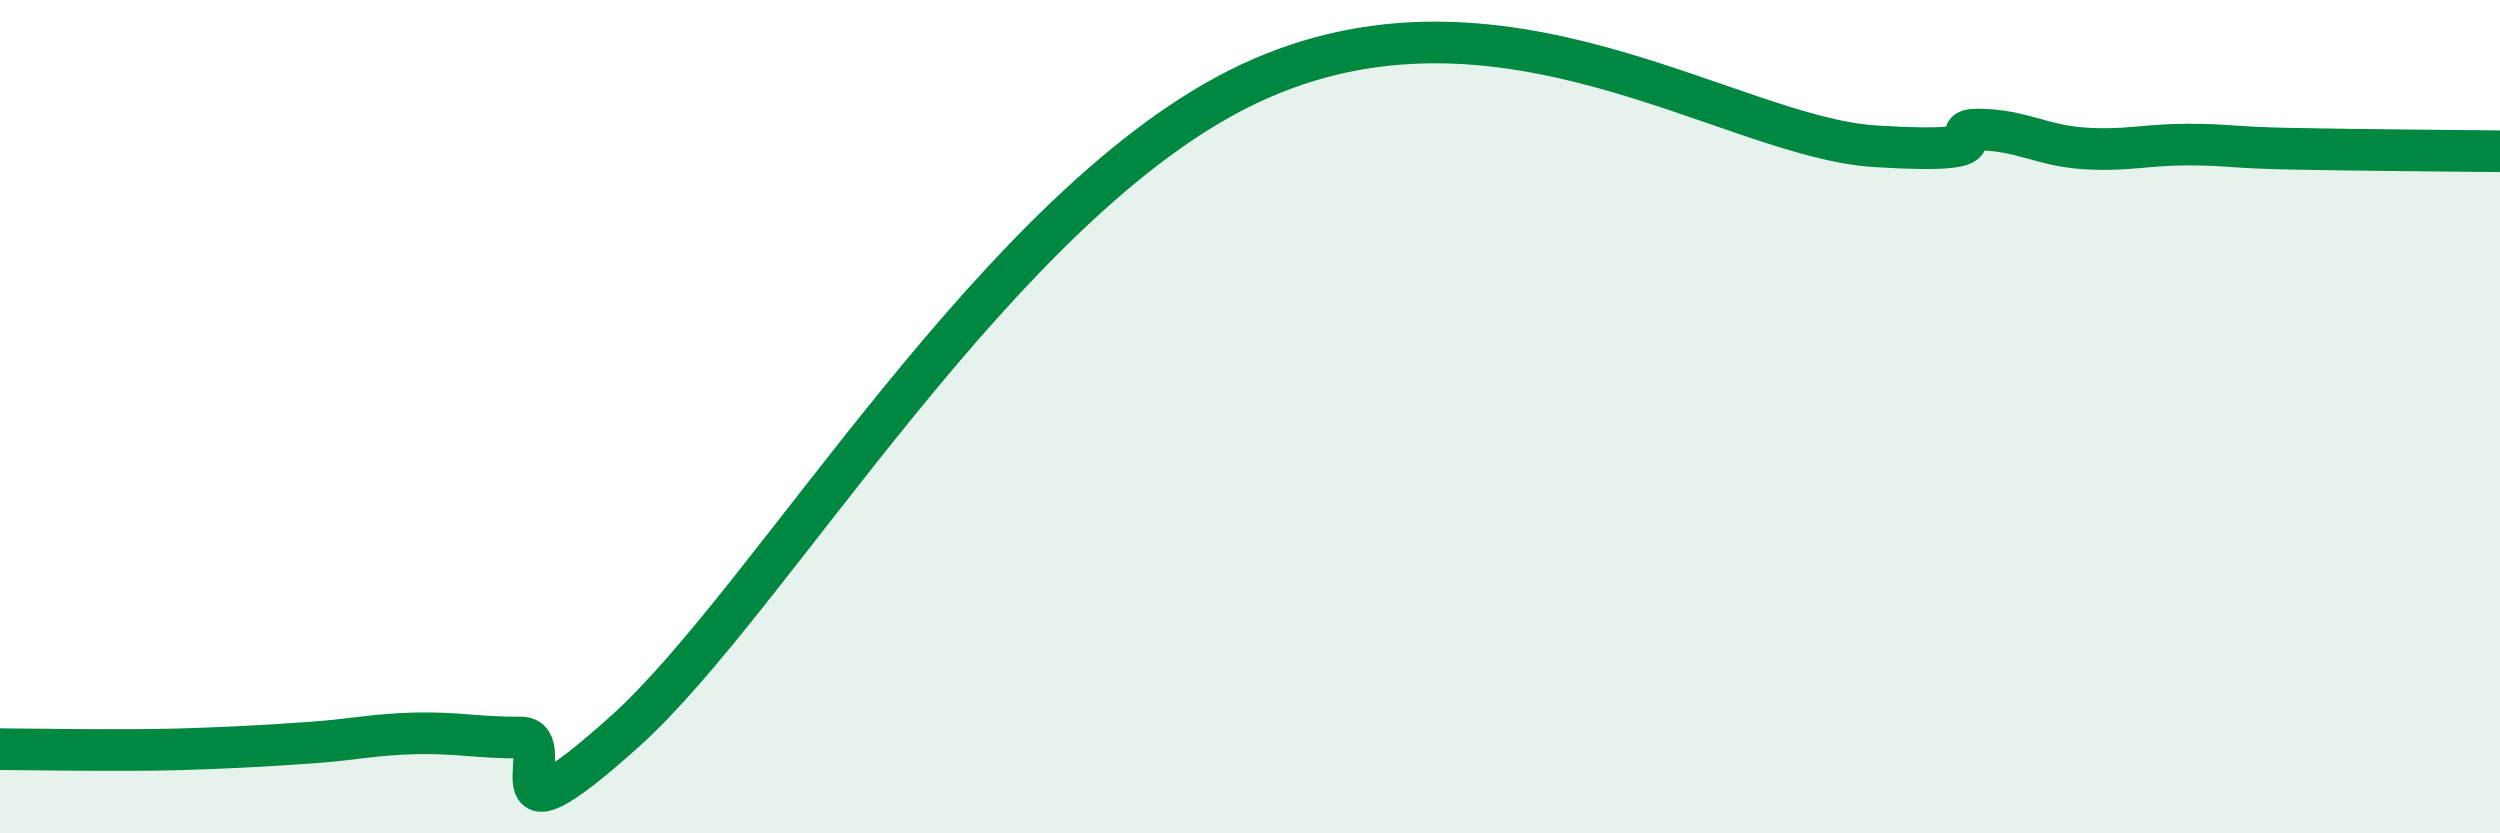
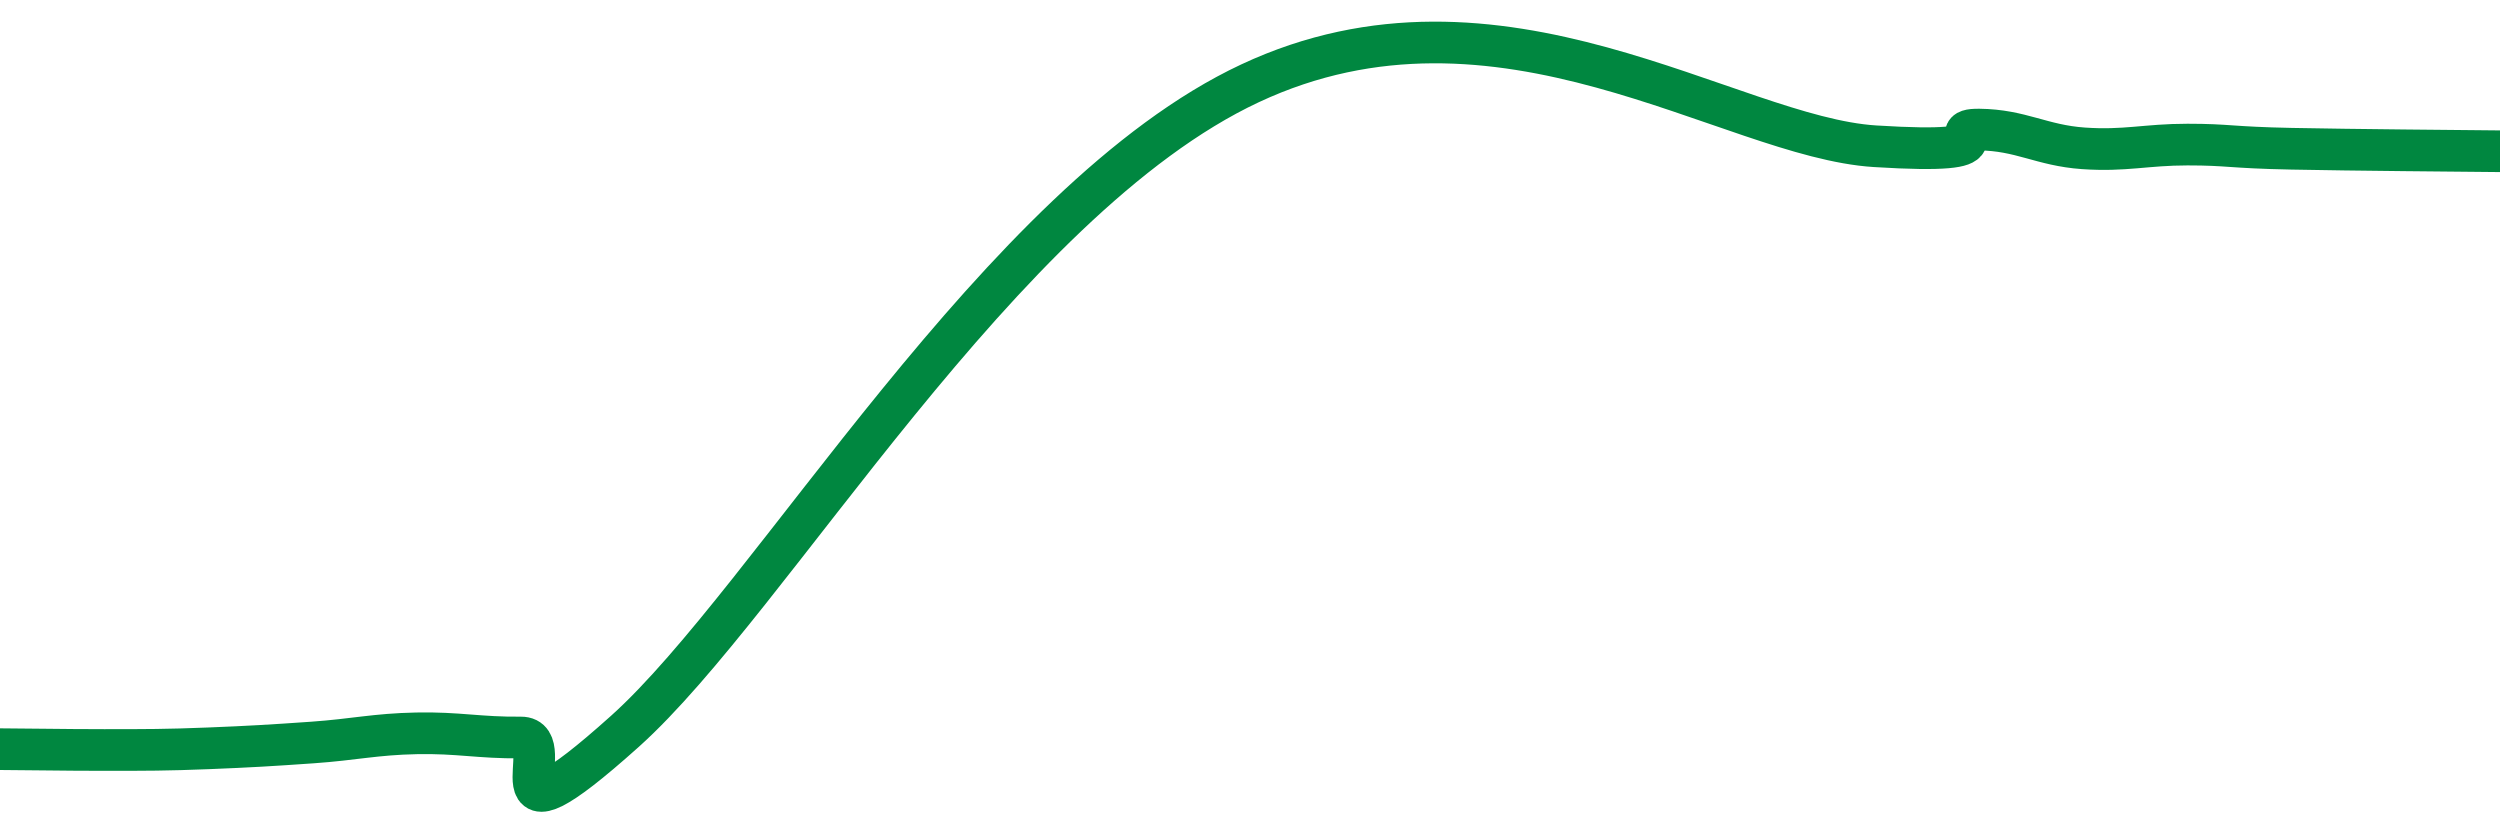
<svg xmlns="http://www.w3.org/2000/svg" width="60" height="20" viewBox="0 0 60 20">
-   <path d="M 0,17.98 C 0.5,17.98 1.5,18 2.5,18 C 3.5,18 4,18 5,17.96 C 6,17.92 6.5,17.89 7.5,17.82 C 8.5,17.75 9,17.62 10,17.6 C 11,17.58 11.5,17.71 12.5,17.7 C 13.5,17.69 11.5,20.69 15,17.55 C 18.5,14.41 24,4.81 30,2 C 36,-0.81 41.5,3.29 45,3.51 C 48.5,3.73 46.5,3.1 47.5,3.11 C 48.5,3.12 49,3.49 50,3.56 C 51,3.63 51.5,3.47 52.5,3.47 C 53.5,3.47 53.5,3.54 55,3.57 C 56.5,3.6 59,3.62 60,3.63L60 20L0 20Z" fill="#008740" opacity="0.1" stroke-linecap="round" stroke-linejoin="round" />
  <path d="M 0,17.98 C 0.5,17.98 1.5,18 2.5,18 C 3.5,18 4,18 5,17.96 C 6,17.92 6.5,17.89 7.5,17.82 C 8.5,17.75 9,17.62 10,17.6 C 11,17.58 11.5,17.71 12.5,17.7 C 13.5,17.69 11.5,20.69 15,17.55 C 18.5,14.41 24,4.81 30,2 C 36,-0.81 41.5,3.29 45,3.51 C 48.5,3.73 46.5,3.1 47.5,3.11 C 48.5,3.12 49,3.49 50,3.56 C 51,3.63 51.5,3.47 52.5,3.47 C 53.5,3.47 53.5,3.54 55,3.57 C 56.5,3.6 59,3.62 60,3.63" stroke="#008740" stroke-width="1" fill="none" stroke-linecap="round" stroke-linejoin="round" />
</svg>